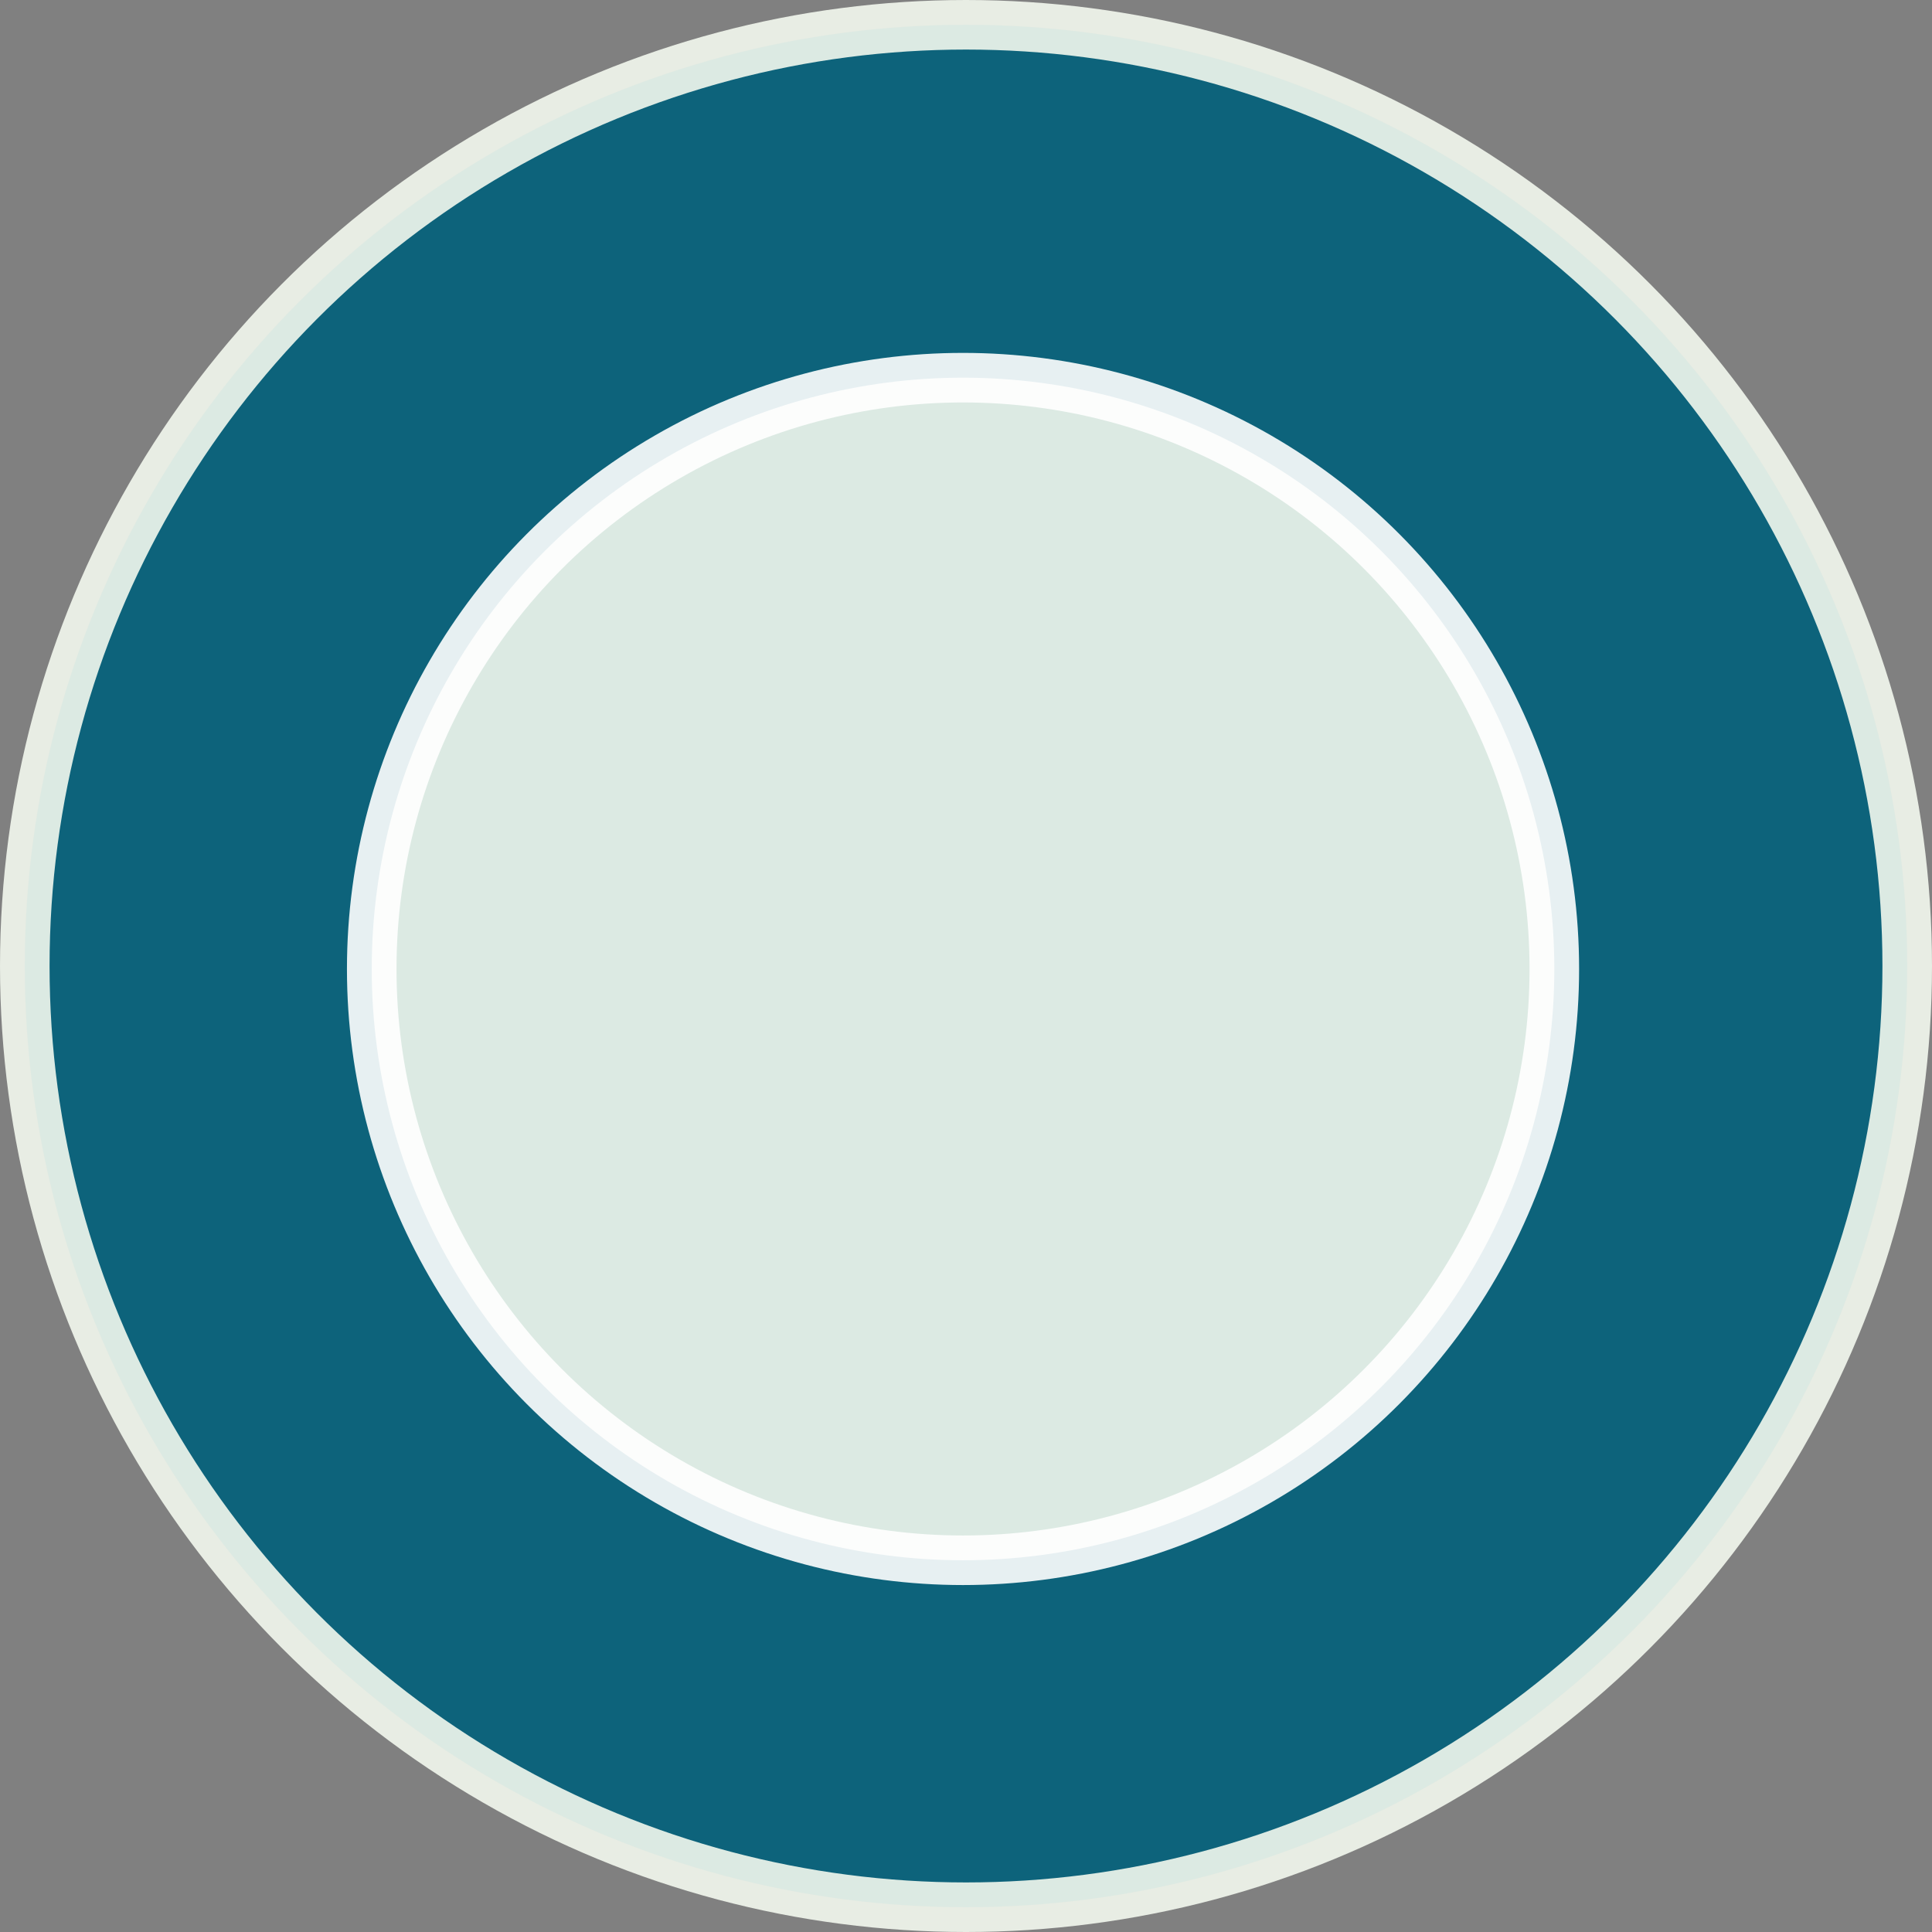
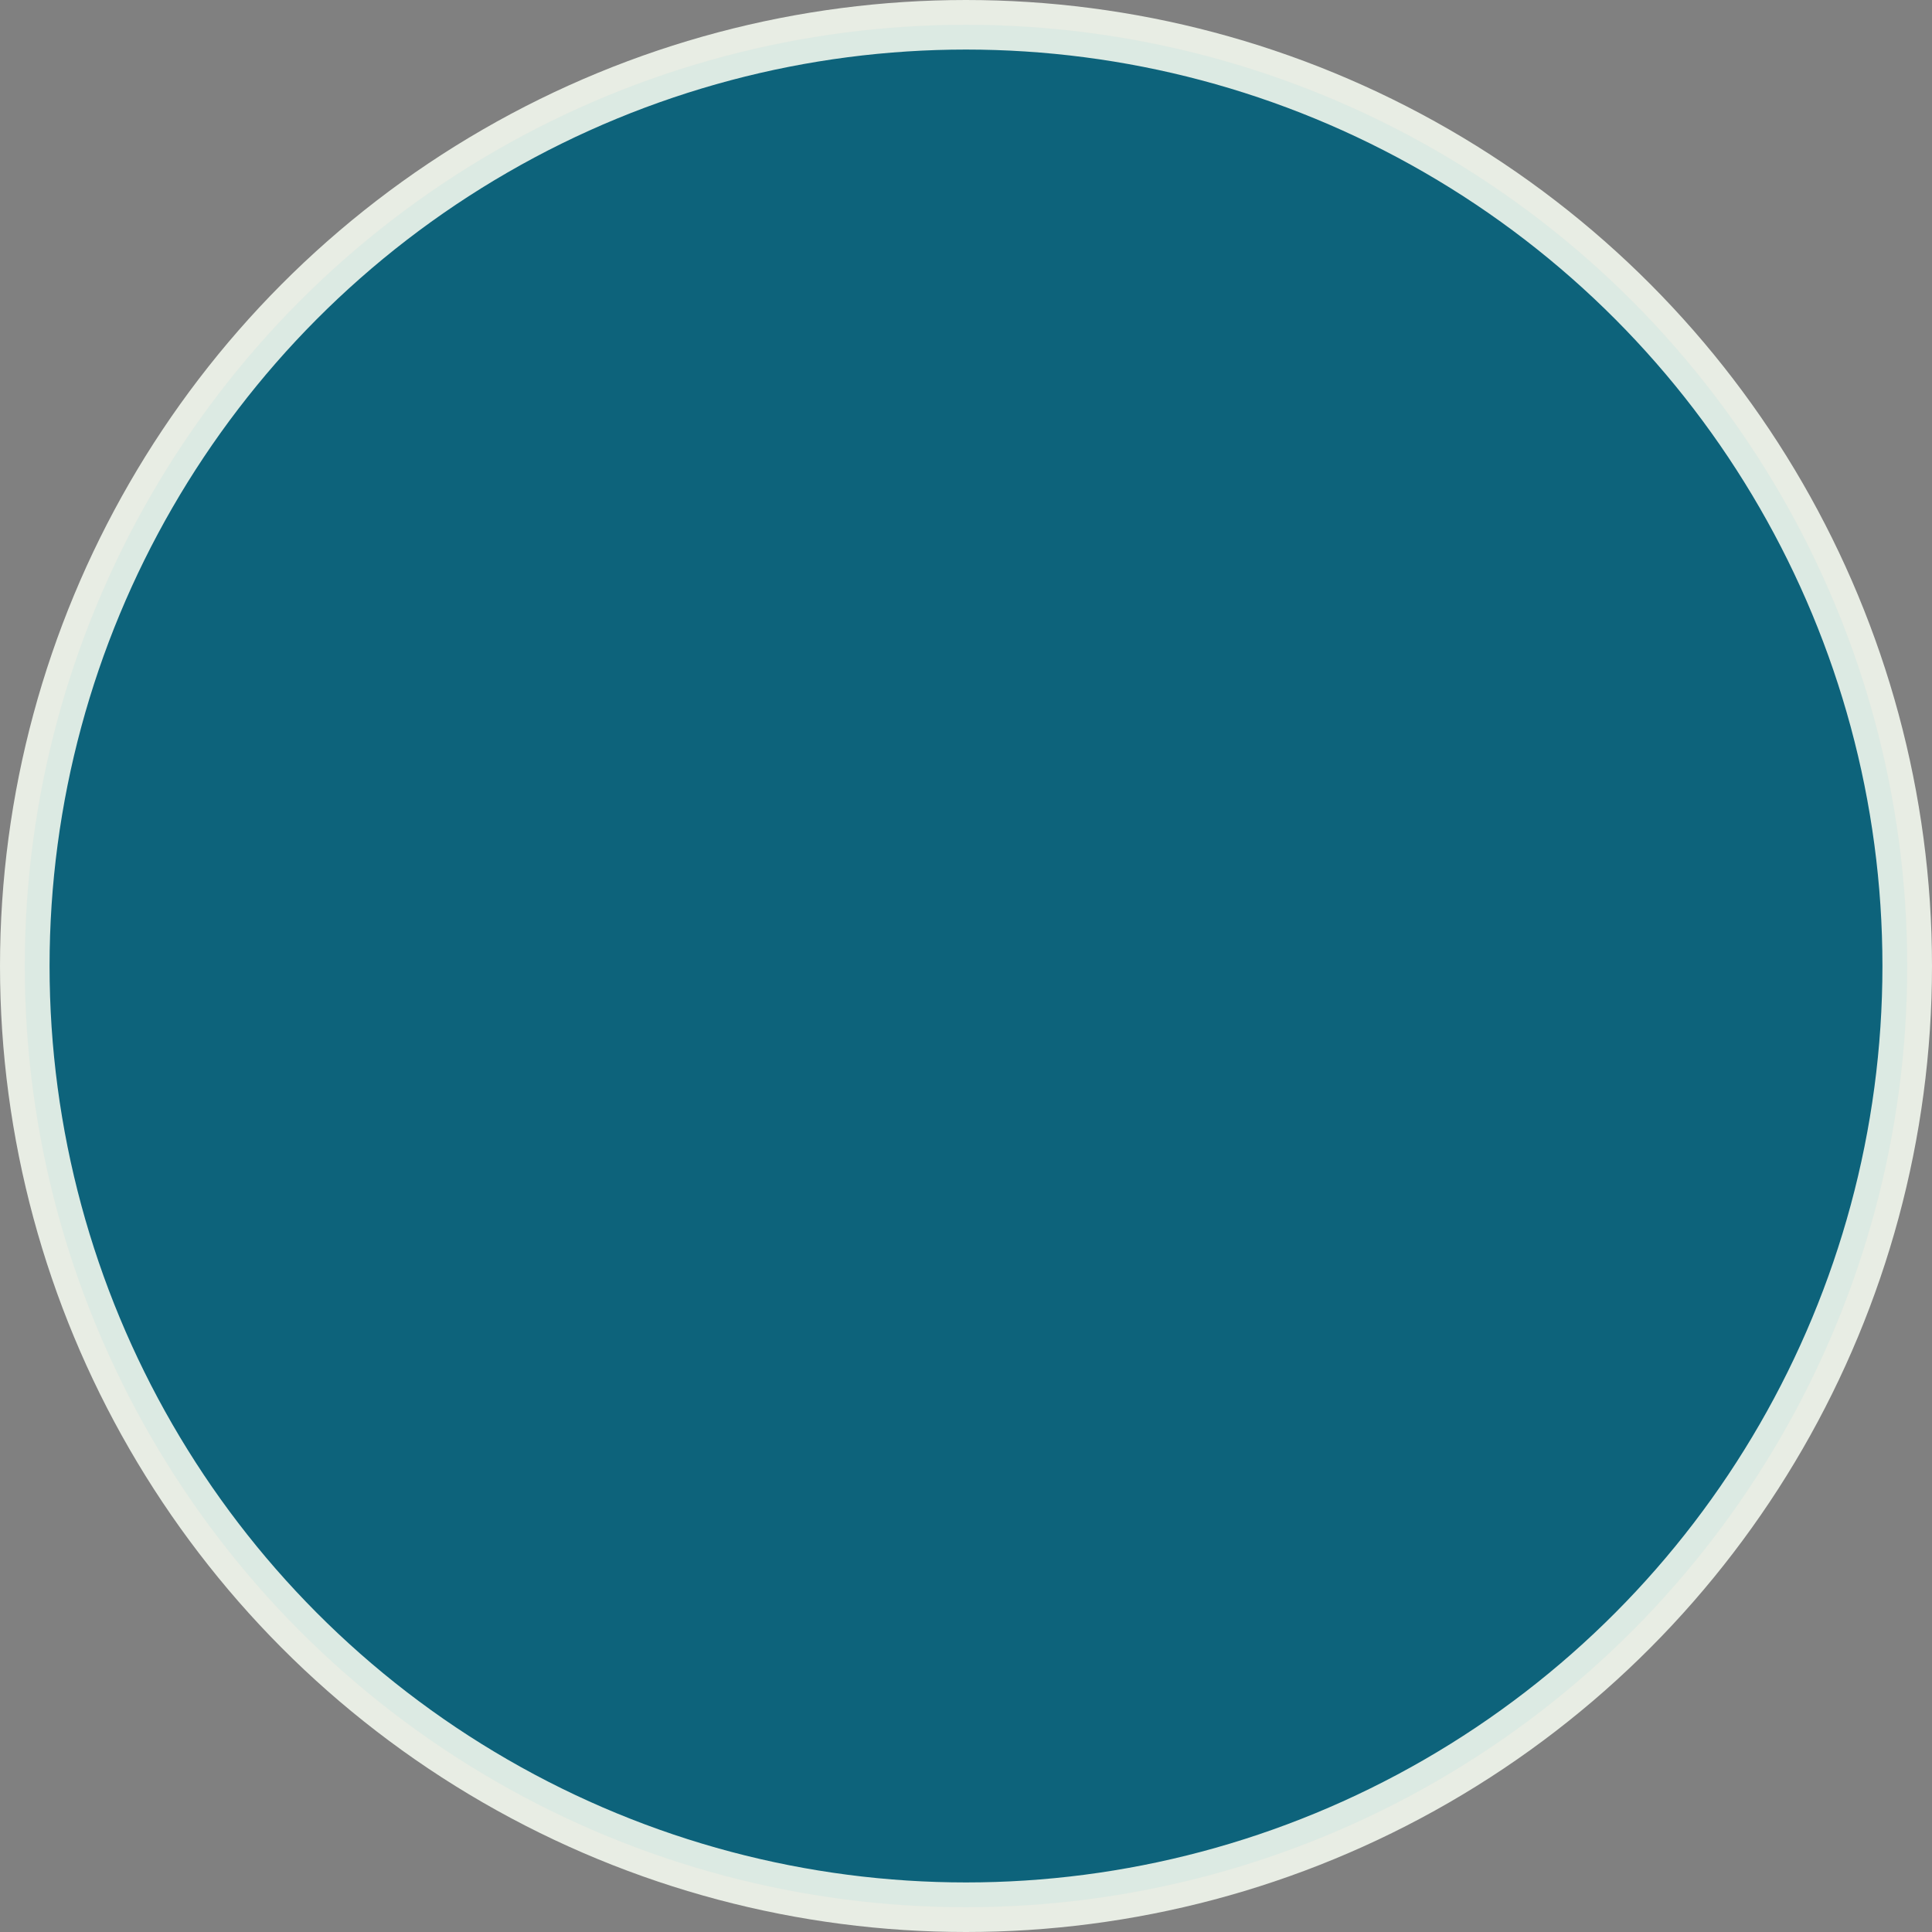
<svg xmlns="http://www.w3.org/2000/svg" id="Lag_2" data-name="Lag 2" viewBox="0 0 38.98 38.98">
  <rect x="0" y="0" width="38.98" height="38.98" fill="#808080" stroke="none" />
  <defs>
    <style>      .cls-1 {        fill: #f3f9ee;        stroke: #fff;      }      .cls-1, .cls-2 {        opacity: .9;        stroke-miterlimit: 10;      }      .cls-2 {        fill: #00607a;        stroke: #f3f9ee;      }    </style>
  </defs>
  <g id="Layer_1" data-name="Layer 1">
    <circle class="cls-2" cx="19.49" cy="19.49" r="18.99" />
-     <circle class="cls-1" cx="19.43" cy="19.55" r="11.93" />
  </g>
</svg>